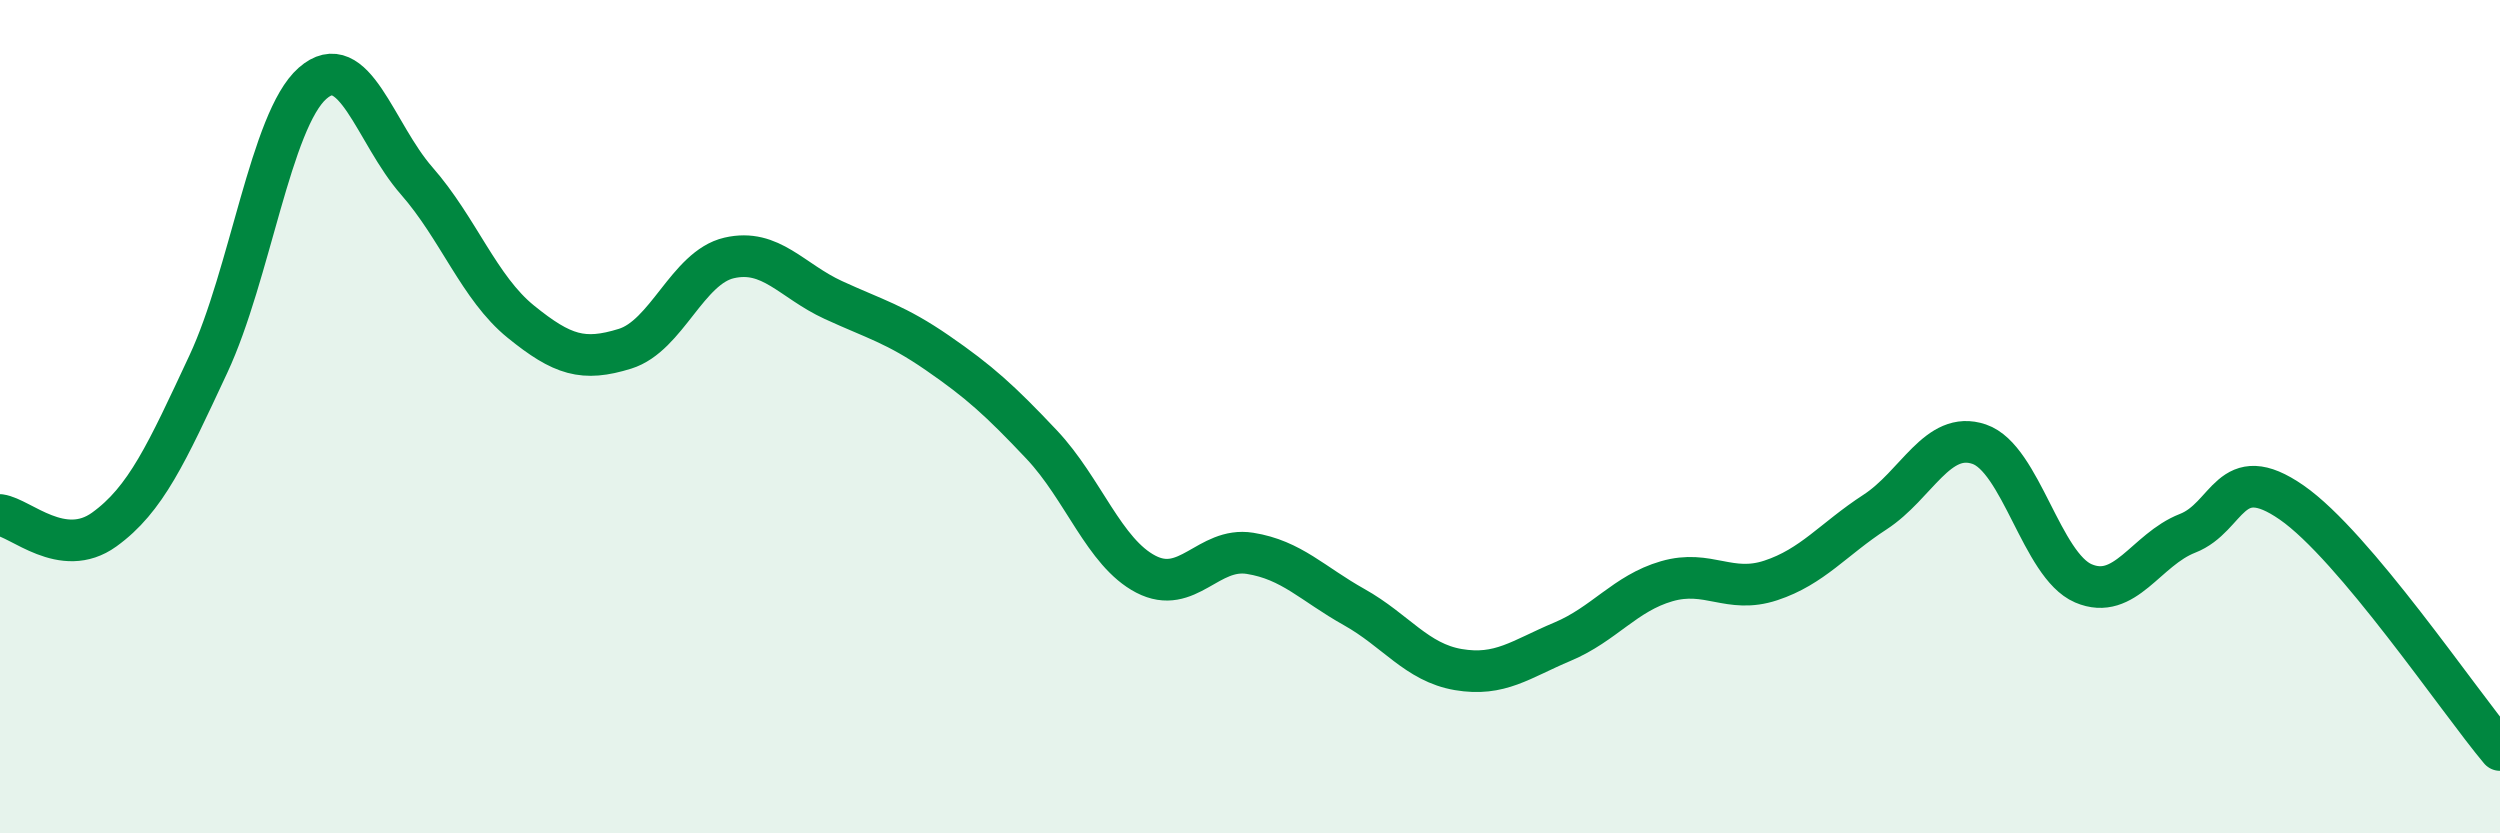
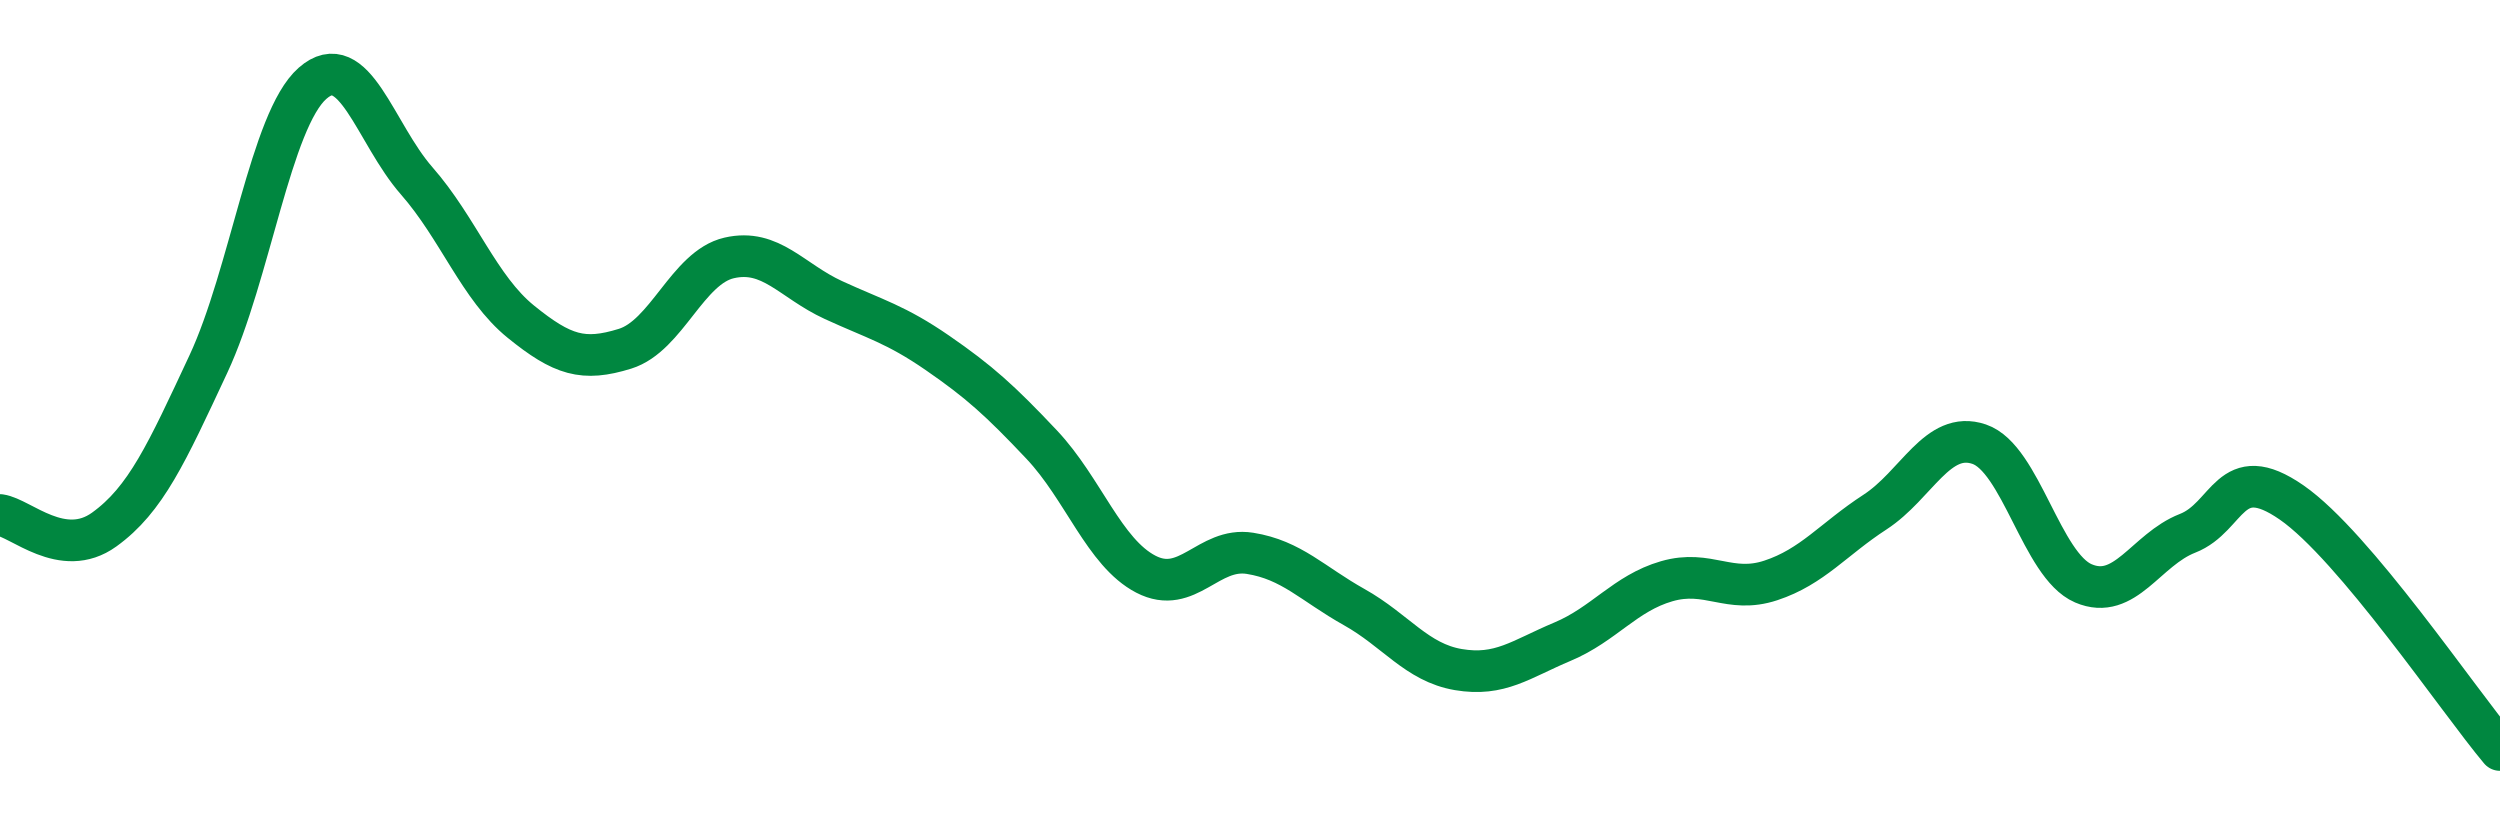
<svg xmlns="http://www.w3.org/2000/svg" width="60" height="20" viewBox="0 0 60 20">
-   <path d="M 0,12.36 C 0.5,12.43 1.5,13.43 2.5,12.71 C 3.5,11.99 4,10.88 5,8.74 C 6,6.6 6.5,2.88 7.5,2 C 8.5,1.12 9,3.2 10,4.34 C 11,5.48 11.5,6.91 12.5,7.72 C 13.5,8.53 14,8.68 15,8.37 C 16,8.06 16.5,6.42 17.5,6.19 C 18.5,5.96 19,6.74 20,7.2 C 21,7.66 21.5,7.78 22.5,8.47 C 23.5,9.16 24,9.61 25,10.67 C 26,11.73 26.5,13.26 27.5,13.78 C 28.5,14.3 29,13.12 30,13.28 C 31,13.44 31.5,14.01 32.5,14.57 C 33.5,15.13 34,15.9 35,16.07 C 36,16.24 36.5,15.82 37.5,15.4 C 38.5,14.98 39,14.24 40,13.95 C 41,13.66 41.5,14.26 42.5,13.93 C 43.5,13.6 44,12.94 45,12.29 C 46,11.64 46.5,10.32 47.5,10.66 C 48.5,11 49,13.57 50,14 C 51,14.43 51.5,13.19 52.5,12.8 C 53.5,12.41 53.5,11.02 55,12.06 C 56.5,13.1 59,16.81 60,18L60 20L0 20Z" fill="#008740" opacity="0.1" stroke-linecap="round" stroke-linejoin="round" />
  <path d="M 0,12.36 C 0.5,12.43 1.5,13.43 2.5,12.71 C 3.5,11.99 4,10.88 5,8.74 C 6,6.6 6.5,2.88 7.5,2 C 8.5,1.12 9,3.2 10,4.34 C 11,5.48 11.5,6.91 12.5,7.72 C 13.5,8.53 14,8.68 15,8.37 C 16,8.06 16.5,6.42 17.5,6.19 C 18.5,5.96 19,6.74 20,7.2 C 21,7.66 21.5,7.78 22.5,8.47 C 23.5,9.16 24,9.61 25,10.67 C 26,11.73 26.5,13.26 27.5,13.78 C 28.5,14.3 29,13.12 30,13.28 C 31,13.44 31.5,14.01 32.5,14.57 C 33.5,15.13 34,15.9 35,16.07 C 36,16.24 36.5,15.82 37.5,15.4 C 38.5,14.98 39,14.24 40,13.95 C 41,13.66 41.5,14.26 42.5,13.93 C 43.5,13.6 44,12.94 45,12.29 C 46,11.64 46.5,10.32 47.5,10.66 C 48.5,11 49,13.57 50,14 C 51,14.43 51.5,13.19 52.5,12.8 C 53.5,12.41 53.5,11.02 55,12.06 C 56.5,13.1 59,16.81 60,18" stroke="#008740" stroke-width="1" fill="none" stroke-linecap="round" stroke-linejoin="round" />
</svg>